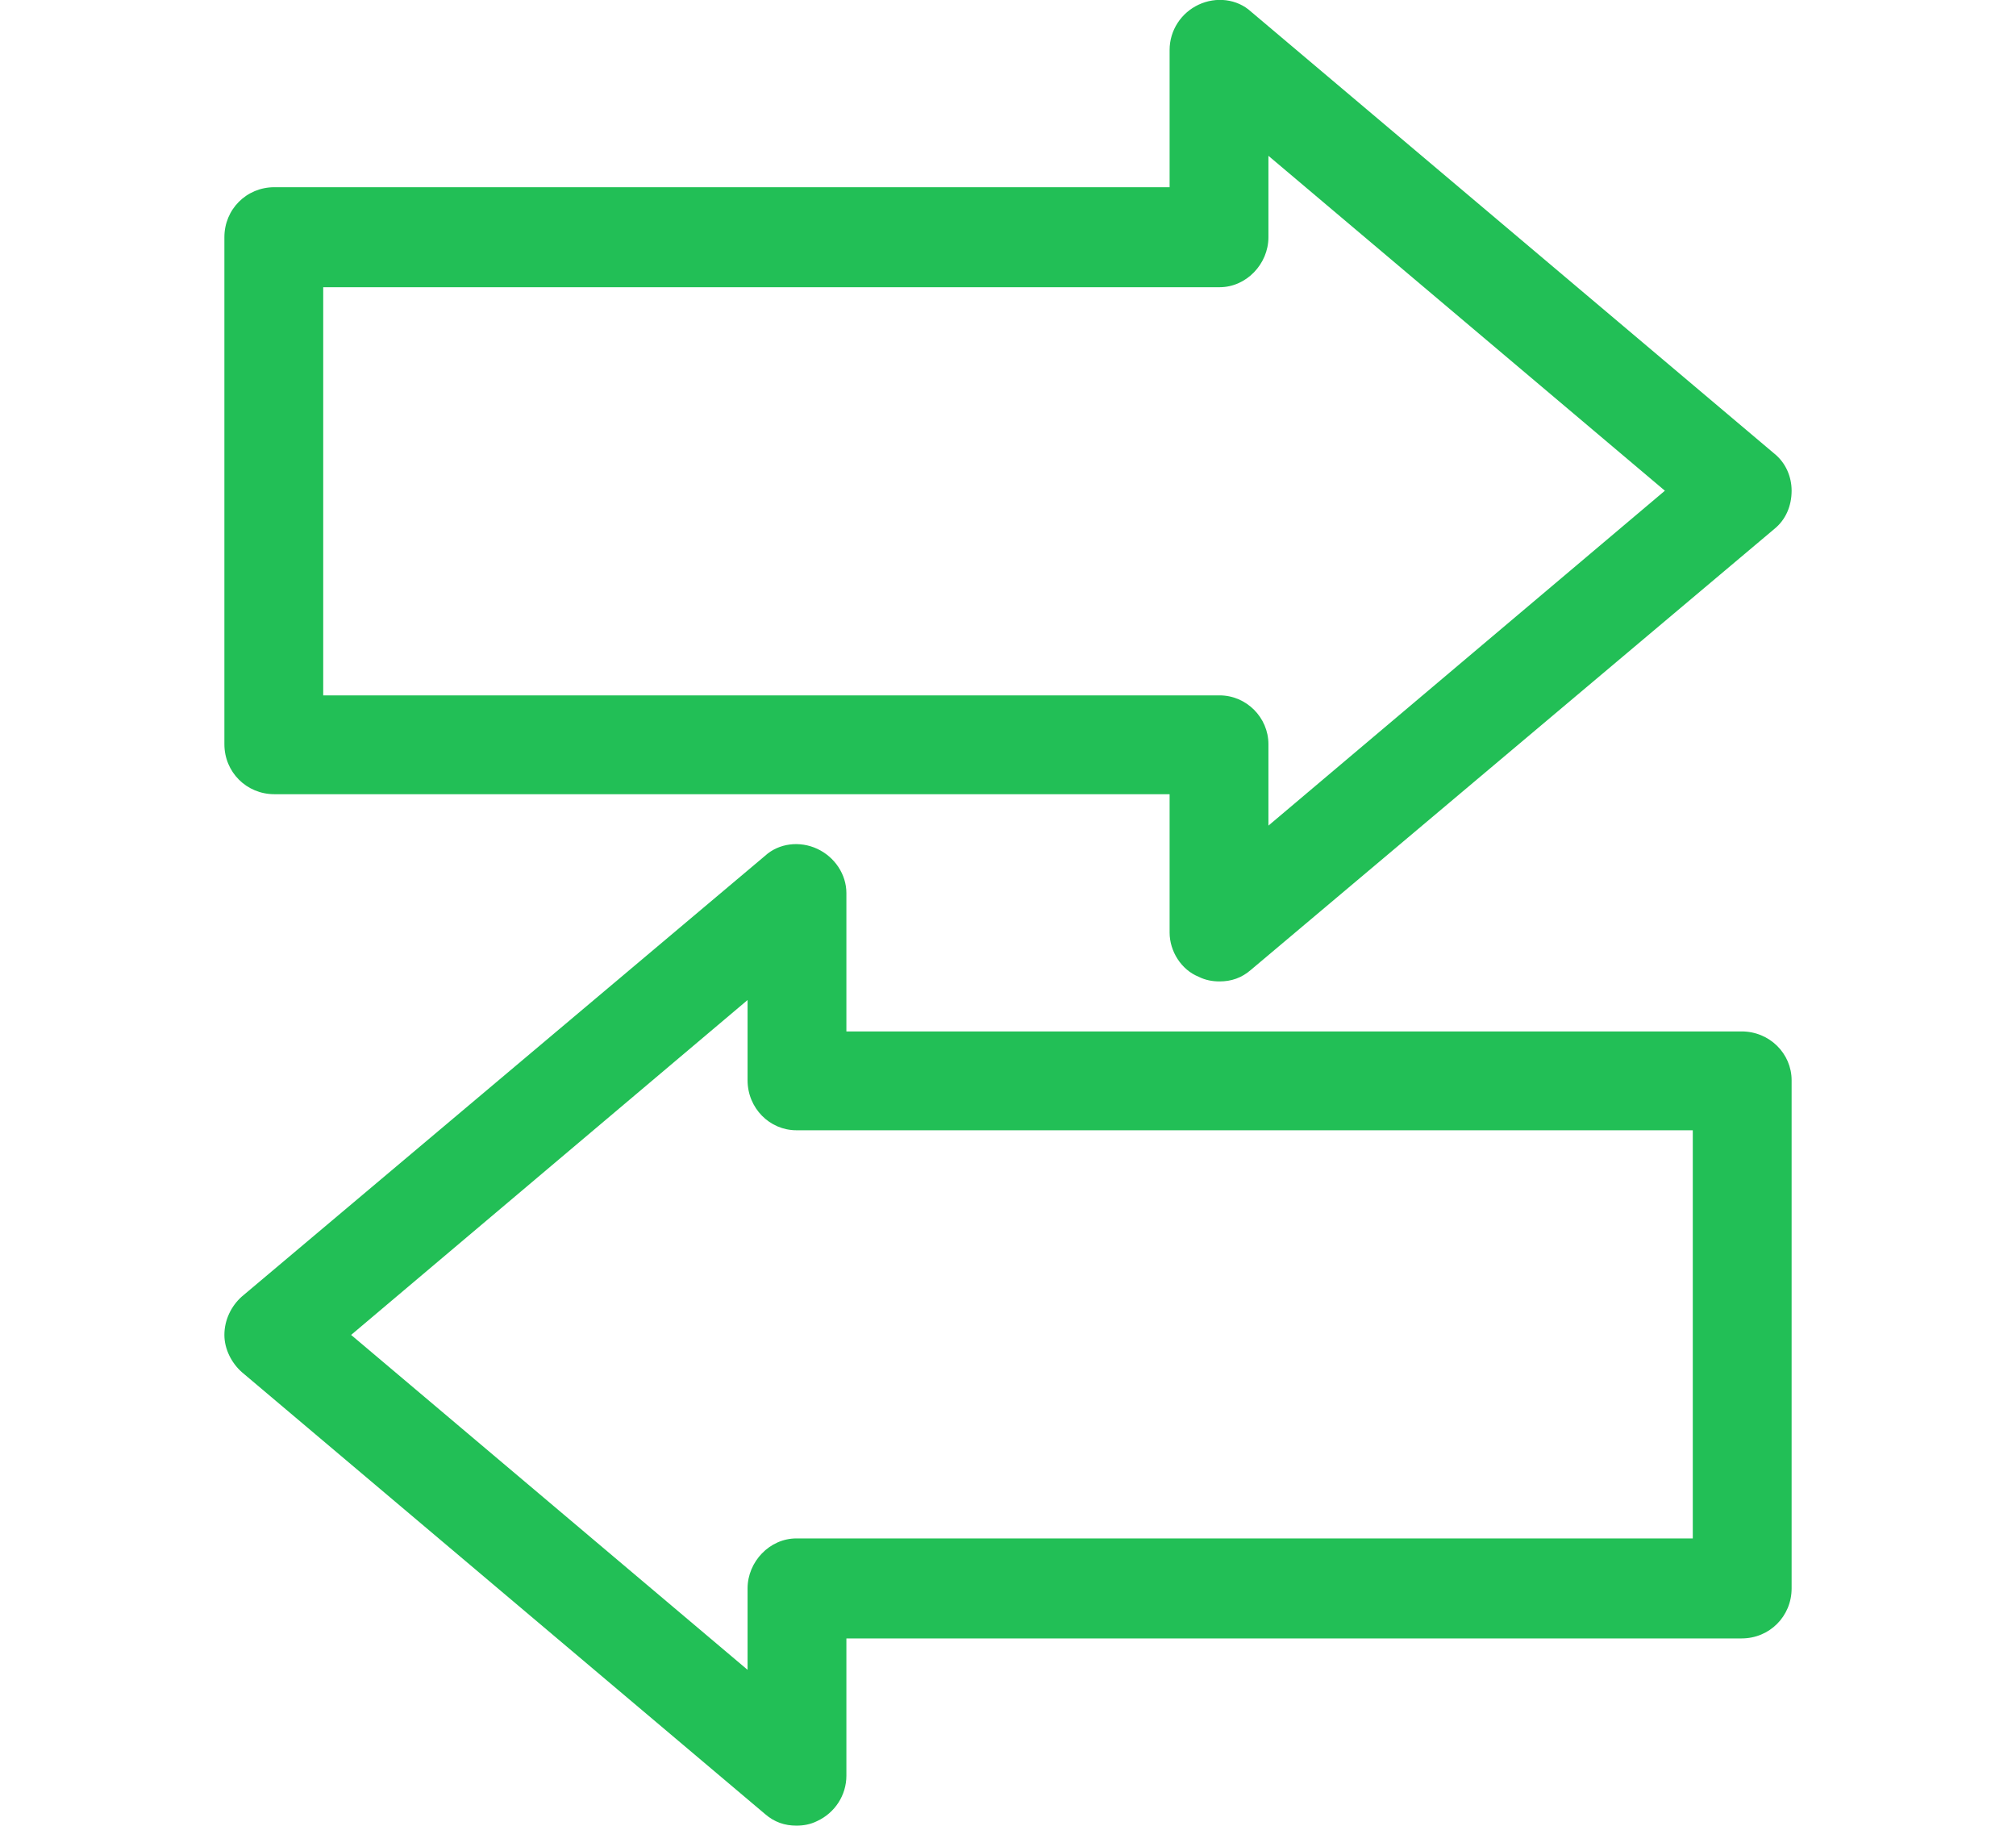
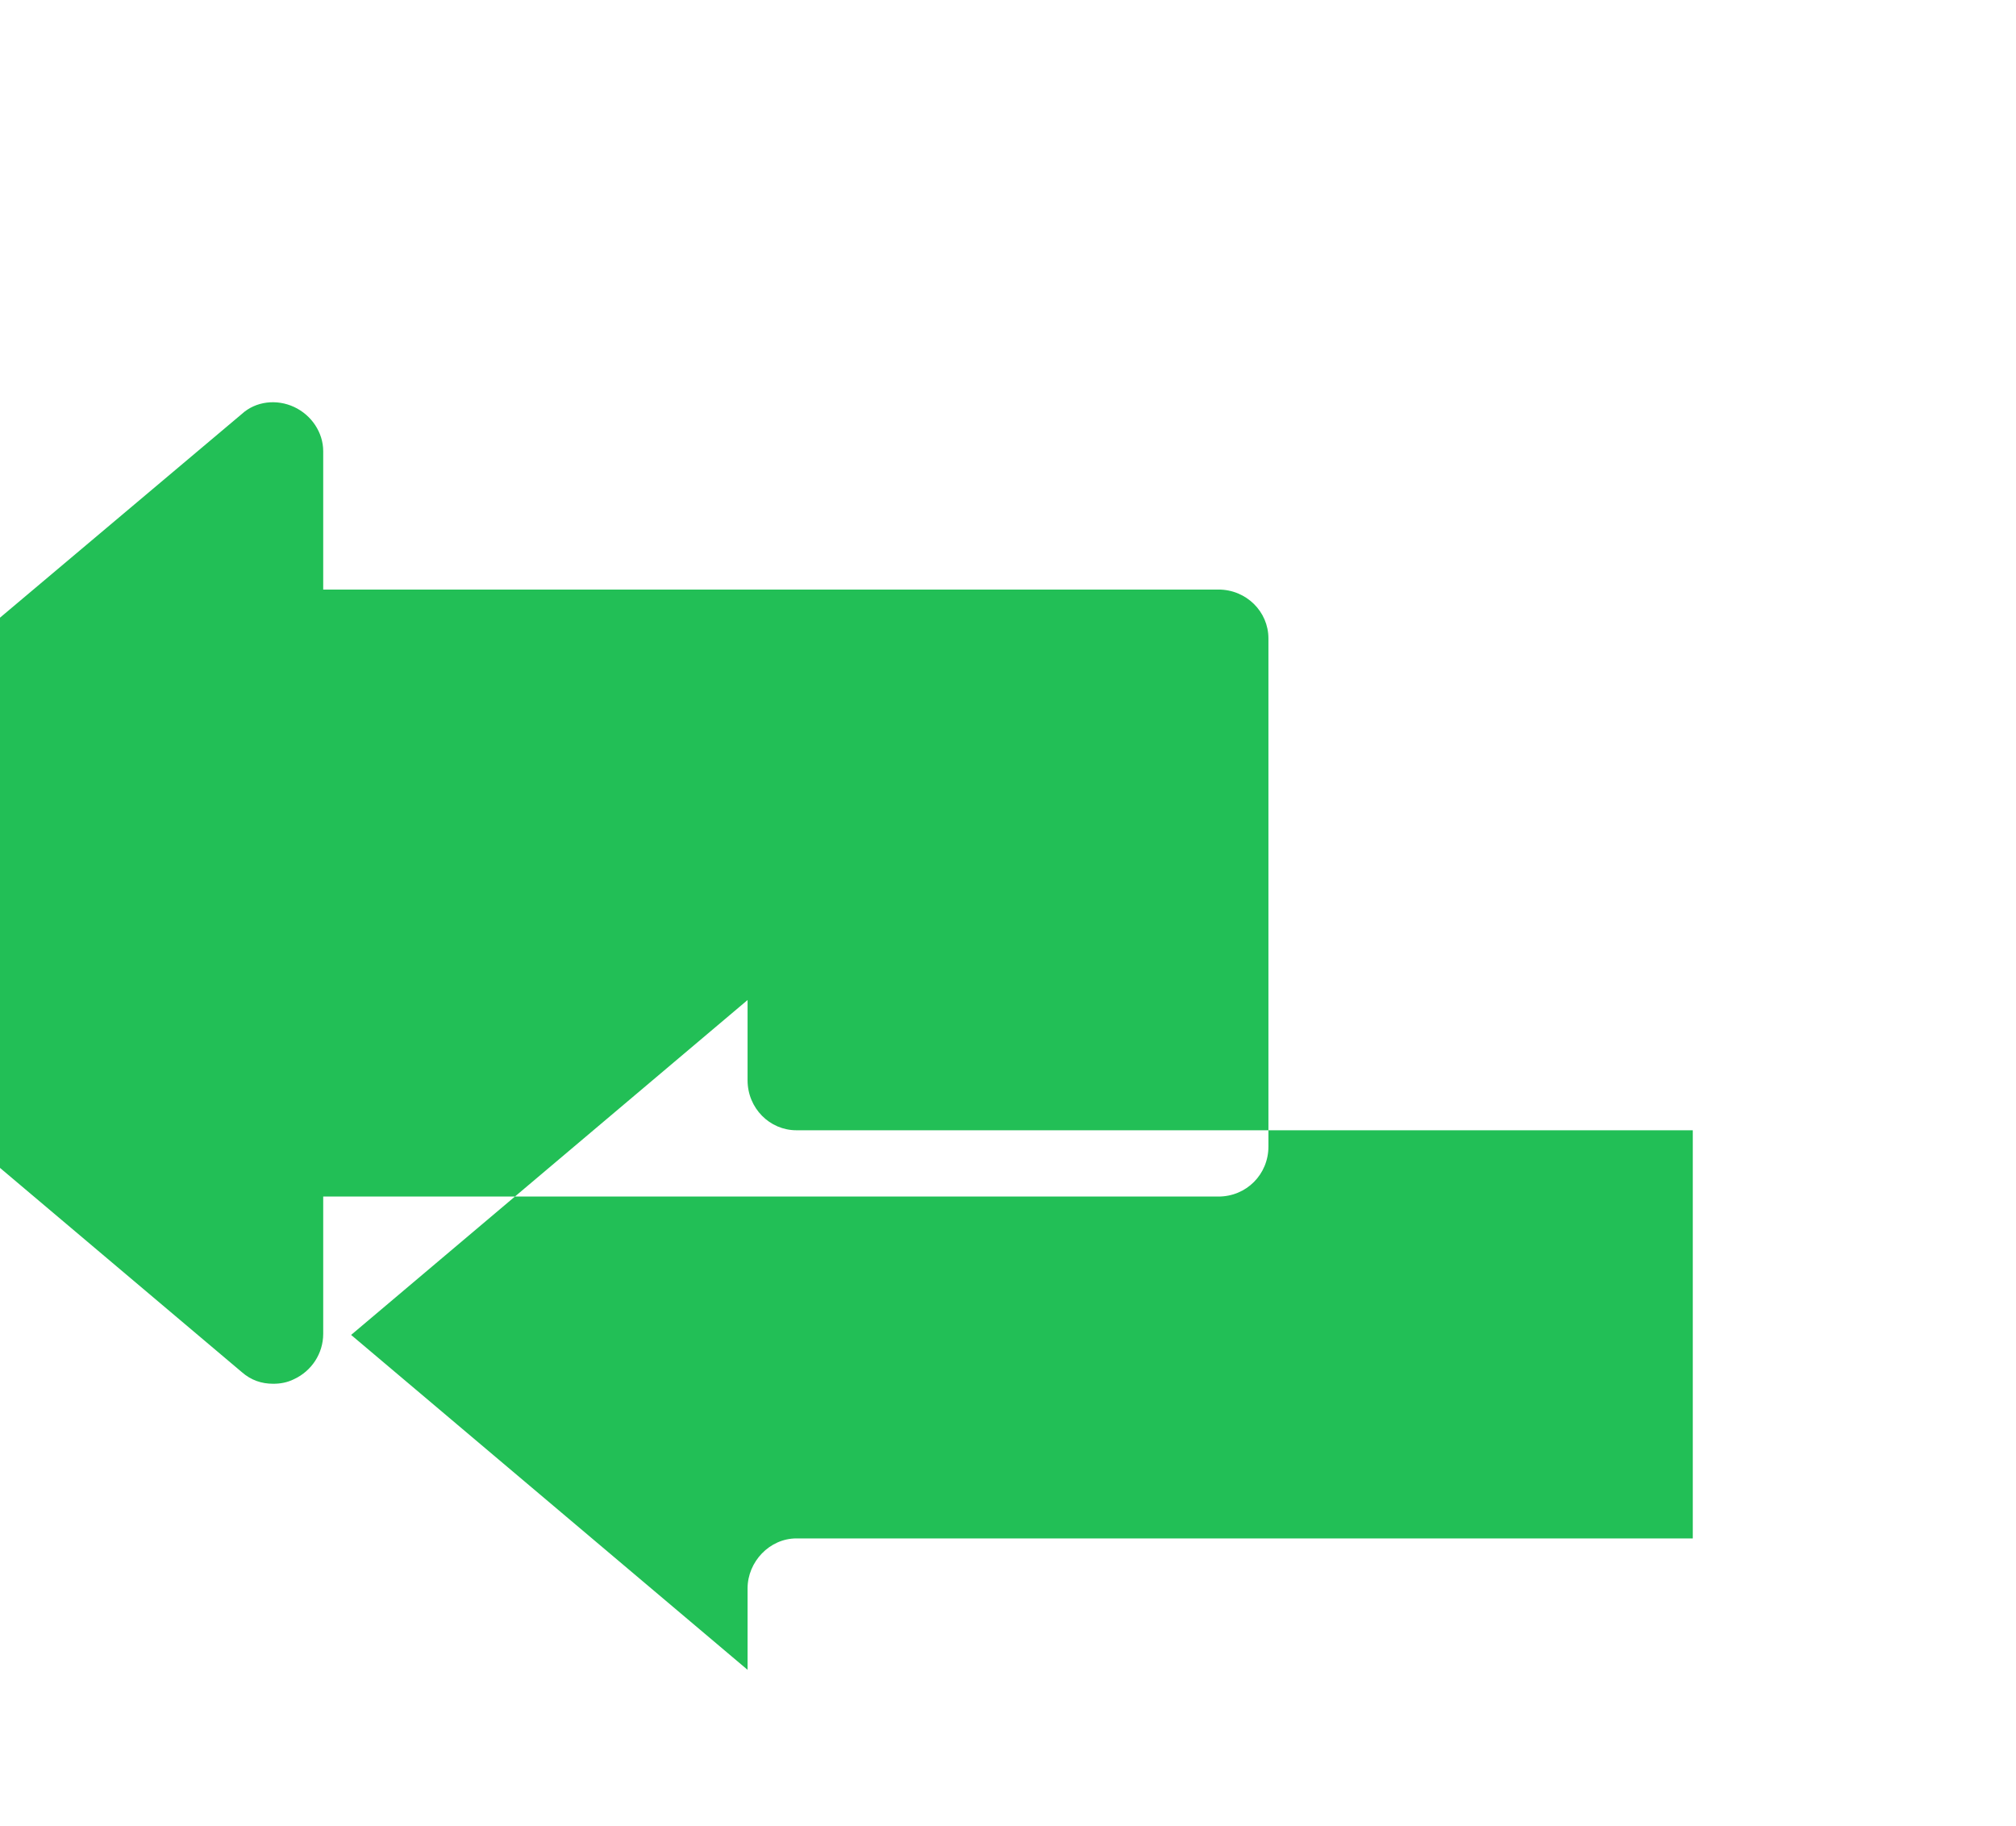
<svg xmlns="http://www.w3.org/2000/svg" xml:space="preserve" width="17.34mm" height="15.7mm" version="1.1" style="shape-rendering:geometricPrecision; text-rendering:geometricPrecision; image-rendering:optimizeQuality; fill-rule:evenodd; clip-rule:evenodd" viewBox="0 0 1734 1570">
  <defs>
    <style type="text/css">
   
    .fil0 {fill:#22BF56;fill-rule:nonzero}
   
  </style>
  </defs>
  <g id="Layer_x0020_1">
    <g id="_2867342509760">
-       <path class="fil0" d="M278 598l0 -351 771 0c23,0 42,-20 42,-43l0 -70 341 288 -341 288 0 -70c0,-23 -19,-42 -42,-42l-771 0zm753 242c6,3 12,4 18,4 10,0 19,-3 27,-10l450 -379c10,-8 15,-20 15,-33 0,-12 -5,-24 -15,-32l-450 -380c-12,-11 -30,-13 -45,-6 -15,7 -25,22 -25,39l0 118 -770 0c-24,0 -43,19 -43,43l0 436c0,24 19,43 43,43l770 0 0 119c0,16 10,32 25,38z" />
-       <path class="fil0" d="M643 860l0 69c0,24 19,43 42,43l771 0 0 351 -771 0c-23,0 -42,20 -42,43l0 70 -341 -288 341 -288zm-435 320l450 380c8,7 17,10 27,10 6,0 12,-1 18,-4 15,-7 25,-22 25,-39l0 -118 770 0c24,0 43,-19 43,-43l0 -437c0,-23 -19,-42 -43,-42l-770 0 0 -119c0,-16 -10,-31 -25,-38 -15,-7 -33,-5 -45,6l-450 379c-9,8 -15,20 -15,33 0,12 6,24 15,32z" />
+       <path class="fil0" d="M643 860l0 69c0,24 19,43 42,43l771 0 0 351 -771 0c-23,0 -42,20 -42,43l0 70 -341 -288 341 -288zm-435 320c8,7 17,10 27,10 6,0 12,-1 18,-4 15,-7 25,-22 25,-39l0 -118 770 0c24,0 43,-19 43,-43l0 -437c0,-23 -19,-42 -43,-42l-770 0 0 -119c0,-16 -10,-31 -25,-38 -15,-7 -33,-5 -45,6l-450 379c-9,8 -15,20 -15,33 0,12 6,24 15,32z" />
    </g>
  </g>
</svg>